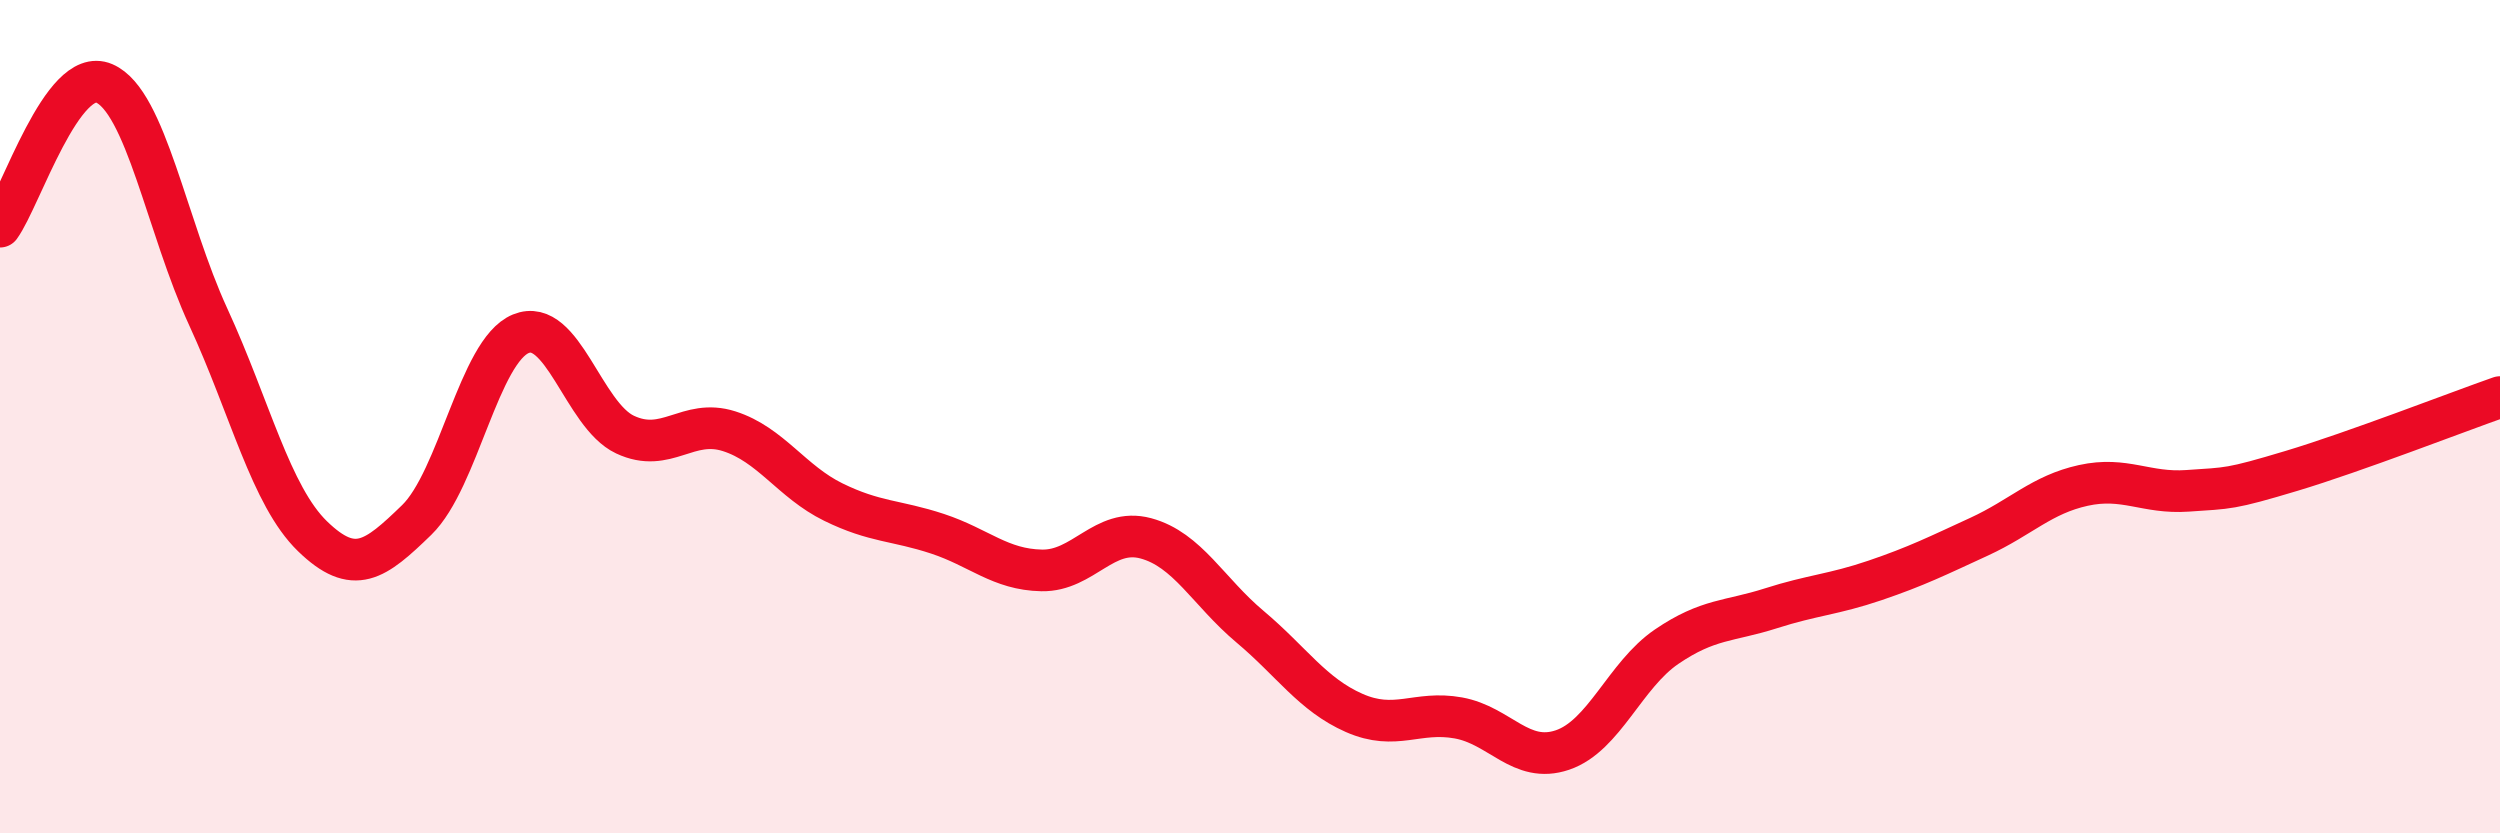
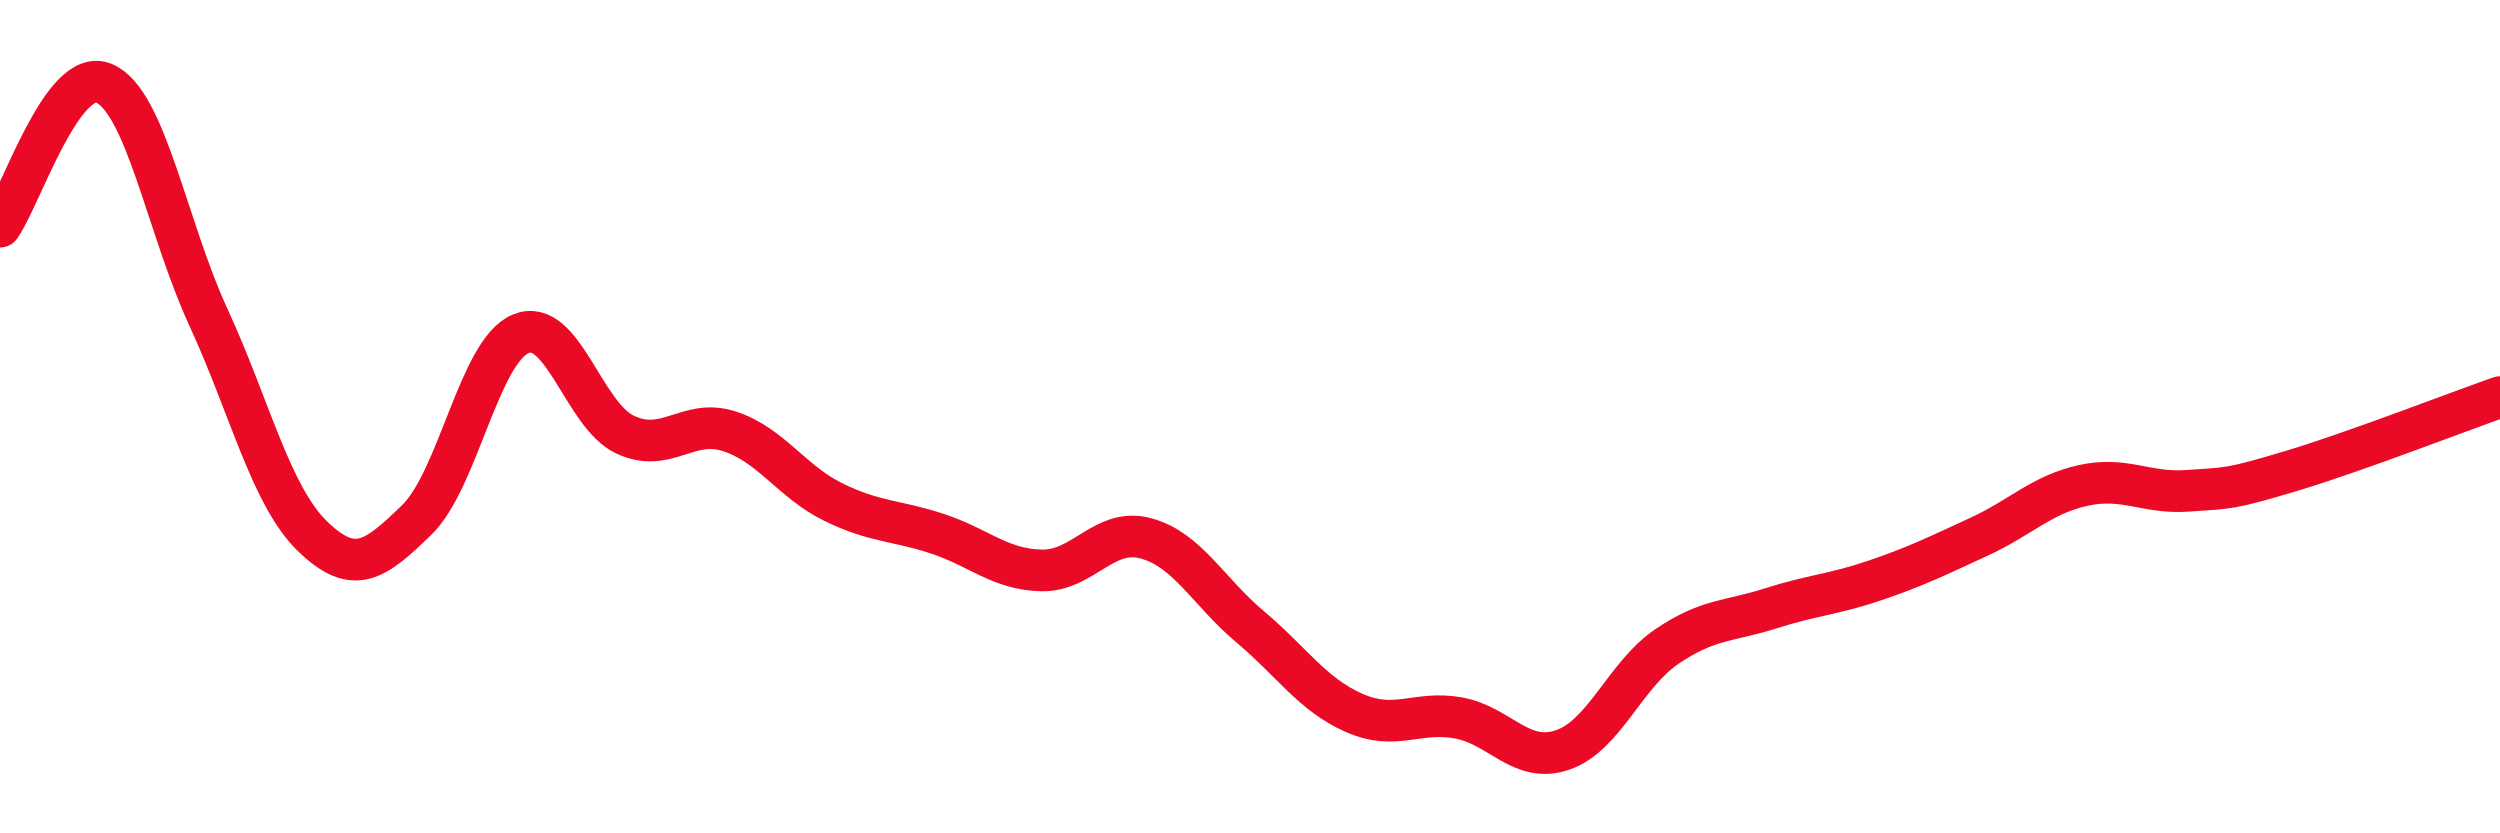
<svg xmlns="http://www.w3.org/2000/svg" width="60" height="20" viewBox="0 0 60 20">
-   <path d="M 0,5.44 C 0.5,4.75 1.5,1.57 2.5,2 C 3.5,2.43 4,5.44 5,7.61 C 6,9.78 6.5,11.9 7.5,12.87 C 8.5,13.84 9,13.45 10,12.48 C 11,11.51 11.5,8.42 12.5,8.01 C 13.5,7.6 14,9.96 15,10.43 C 16,10.9 16.5,10.03 17.5,10.35 C 18.5,10.67 19,11.56 20,12.05 C 21,12.54 21.5,12.48 22.5,12.81 C 23.5,13.14 24,13.67 25,13.69 C 26,13.71 26.5,12.65 27.5,12.92 C 28.5,13.19 29,14.2 30,15.04 C 31,15.88 31.5,16.67 32.5,17.11 C 33.5,17.55 34,17.05 35,17.23 C 36,17.41 36.5,18.34 37.5,18 C 38.5,17.66 39,16.2 40,15.52 C 41,14.84 41.5,14.92 42.5,14.6 C 43.5,14.28 44,14.27 45,13.93 C 46,13.59 46.5,13.34 47.5,12.88 C 48.5,12.42 49,11.87 50,11.65 C 51,11.43 51.5,11.85 52.5,11.78 C 53.5,11.71 53.5,11.75 55,11.3 C 56.5,10.85 59,9.88 60,9.53L60 20L0 20Z" fill="#EB0A25" opacity="0.1" stroke-linecap="round" stroke-linejoin="round" />
  <path d="M 0,5.44 C 0.5,4.75 1.5,1.57 2.5,2 C 3.5,2.43 4,5.44 5,7.61 C 6,9.78 6.5,11.9 7.5,12.87 C 8.5,13.84 9,13.45 10,12.48 C 11,11.51 11.5,8.42 12.5,8.01 C 13.5,7.6 14,9.96 15,10.43 C 16,10.9 16.5,10.03 17.5,10.35 C 18.5,10.67 19,11.56 20,12.05 C 21,12.54 21.5,12.48 22.5,12.81 C 23.5,13.14 24,13.67 25,13.69 C 26,13.71 26.5,12.65 27.5,12.92 C 28.5,13.19 29,14.2 30,15.04 C 31,15.88 31.5,16.67 32.5,17.11 C 33.5,17.55 34,17.05 35,17.23 C 36,17.41 36.5,18.34 37.5,18 C 38.5,17.66 39,16.2 40,15.52 C 41,14.84 41.5,14.92 42.5,14.6 C 43.5,14.28 44,14.27 45,13.93 C 46,13.59 46.5,13.34 47.5,12.88 C 48.5,12.42 49,11.87 50,11.65 C 51,11.43 51.5,11.85 52.5,11.78 C 53.5,11.71 53.5,11.75 55,11.3 C 56.5,10.85 59,9.88 60,9.53" stroke="#EB0A25" stroke-width="1" fill="none" stroke-linecap="round" stroke-linejoin="round" />
</svg>